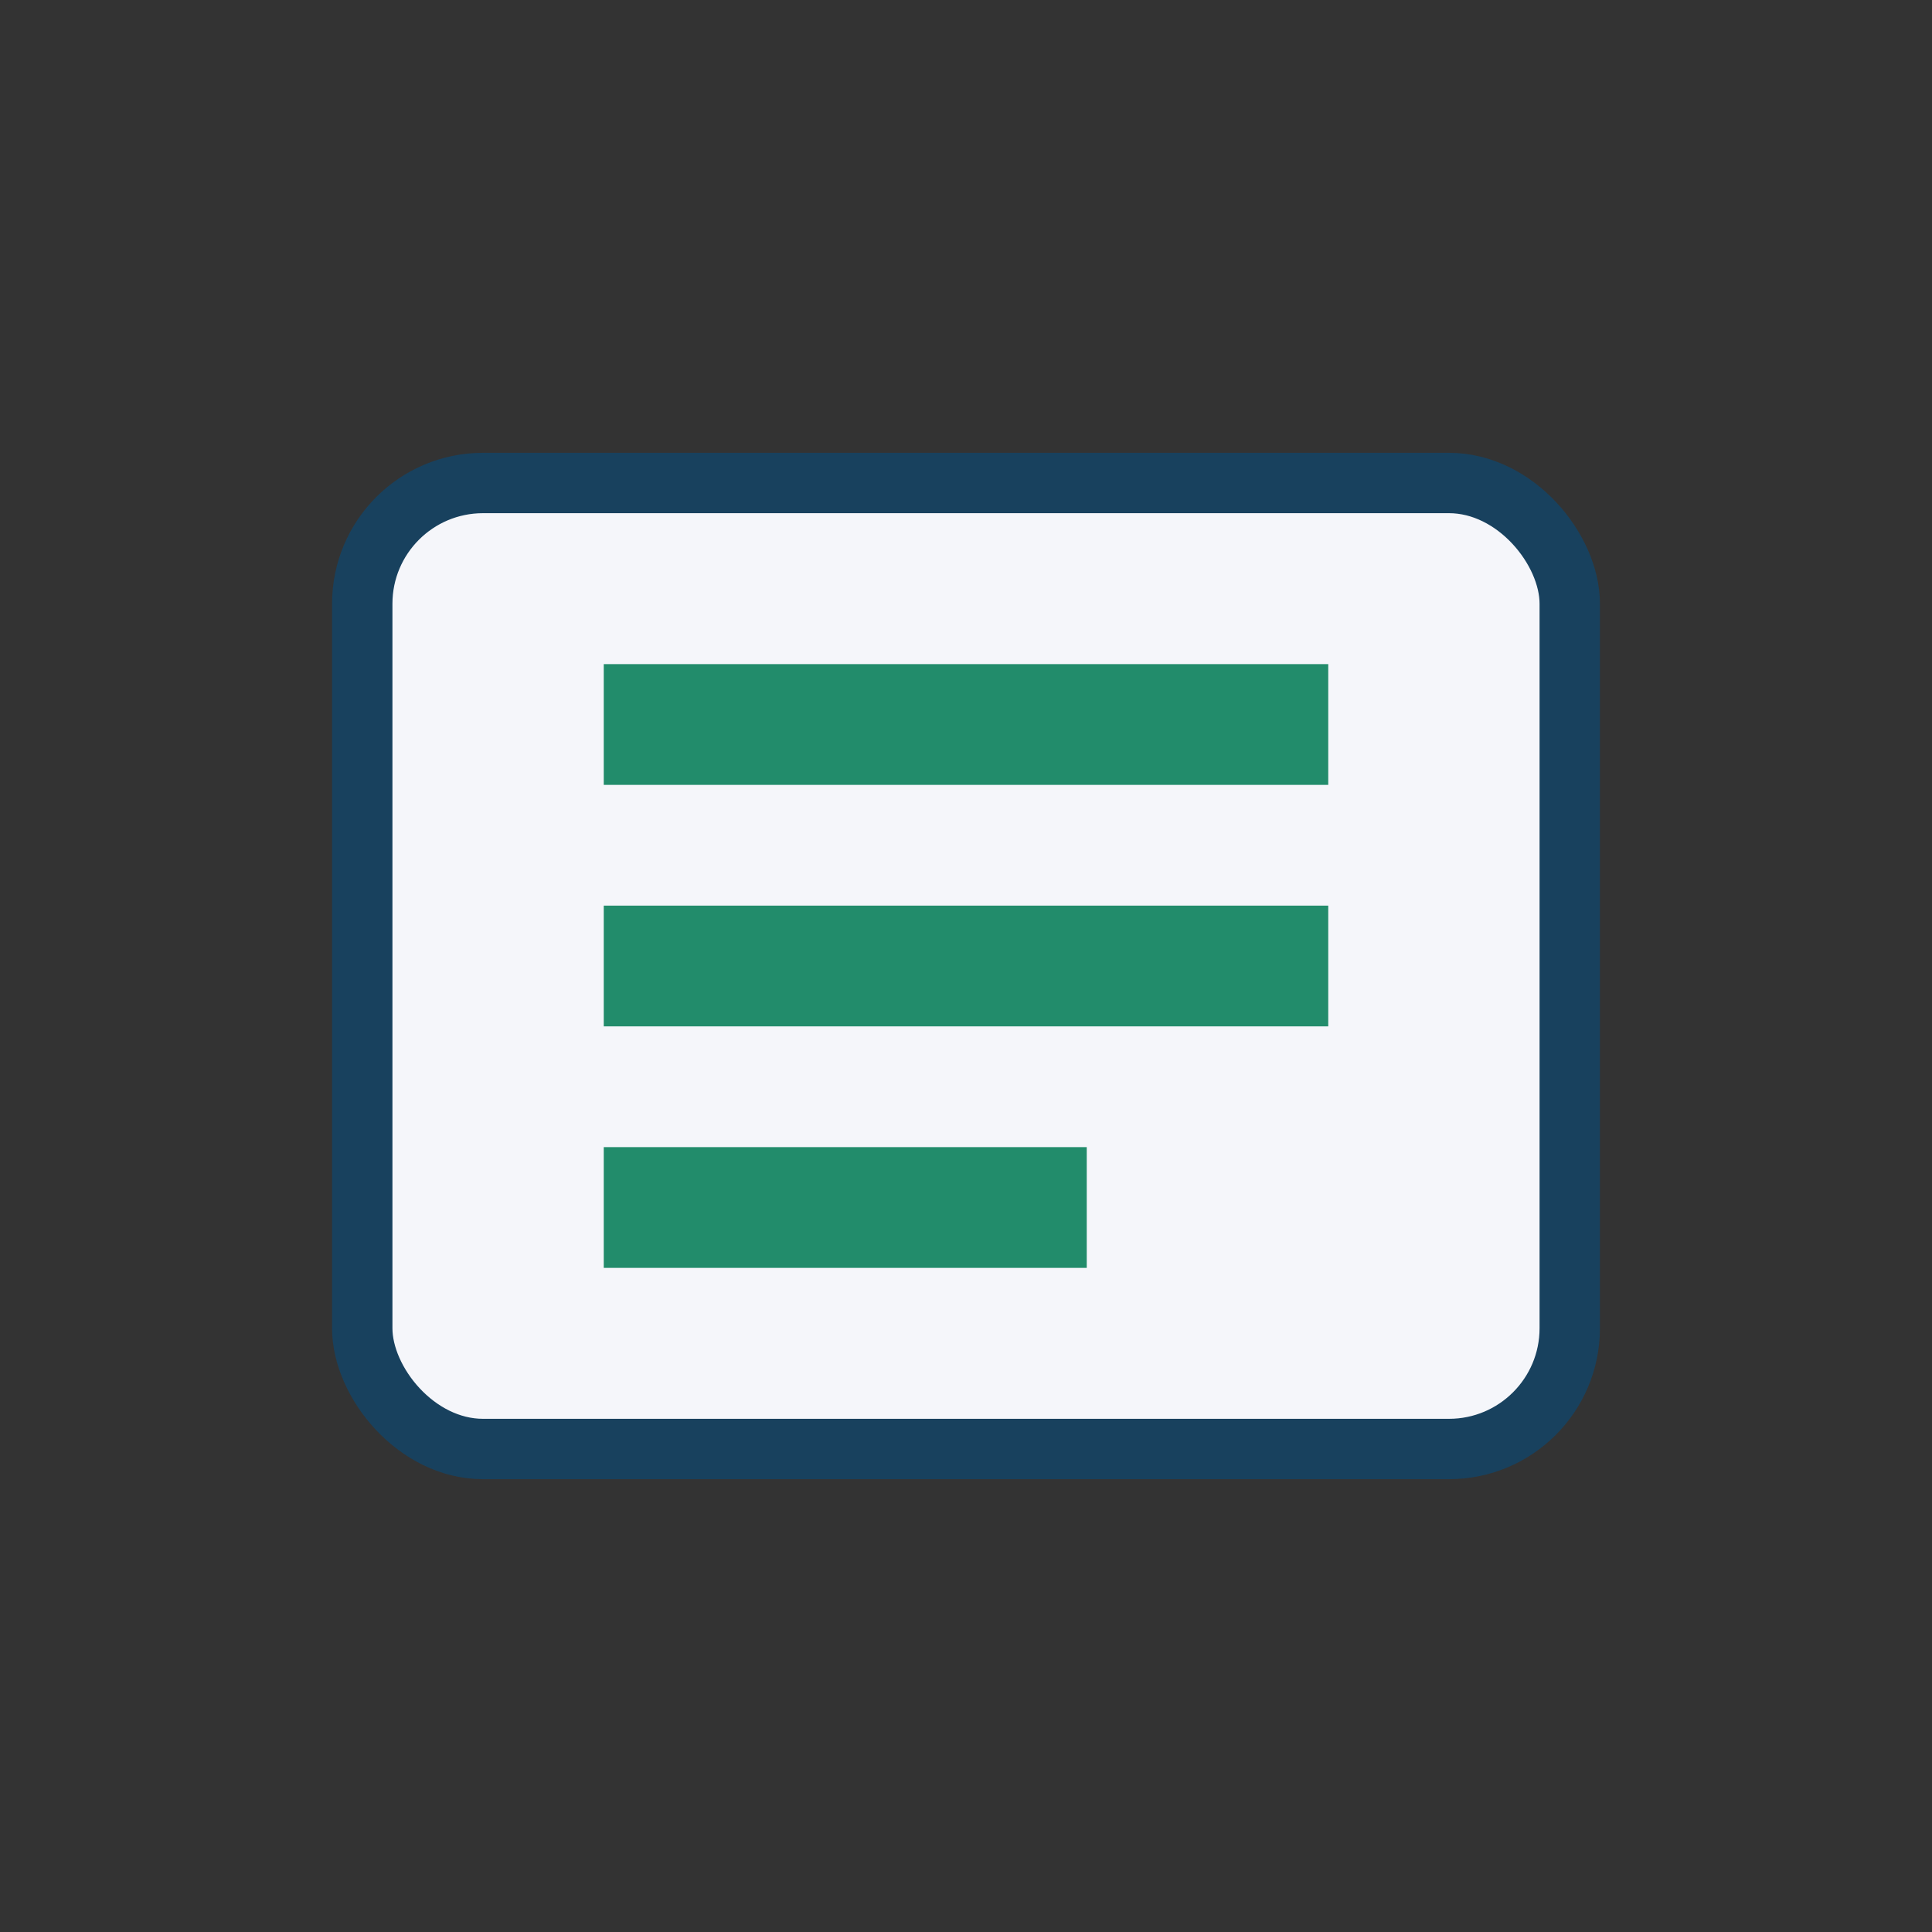
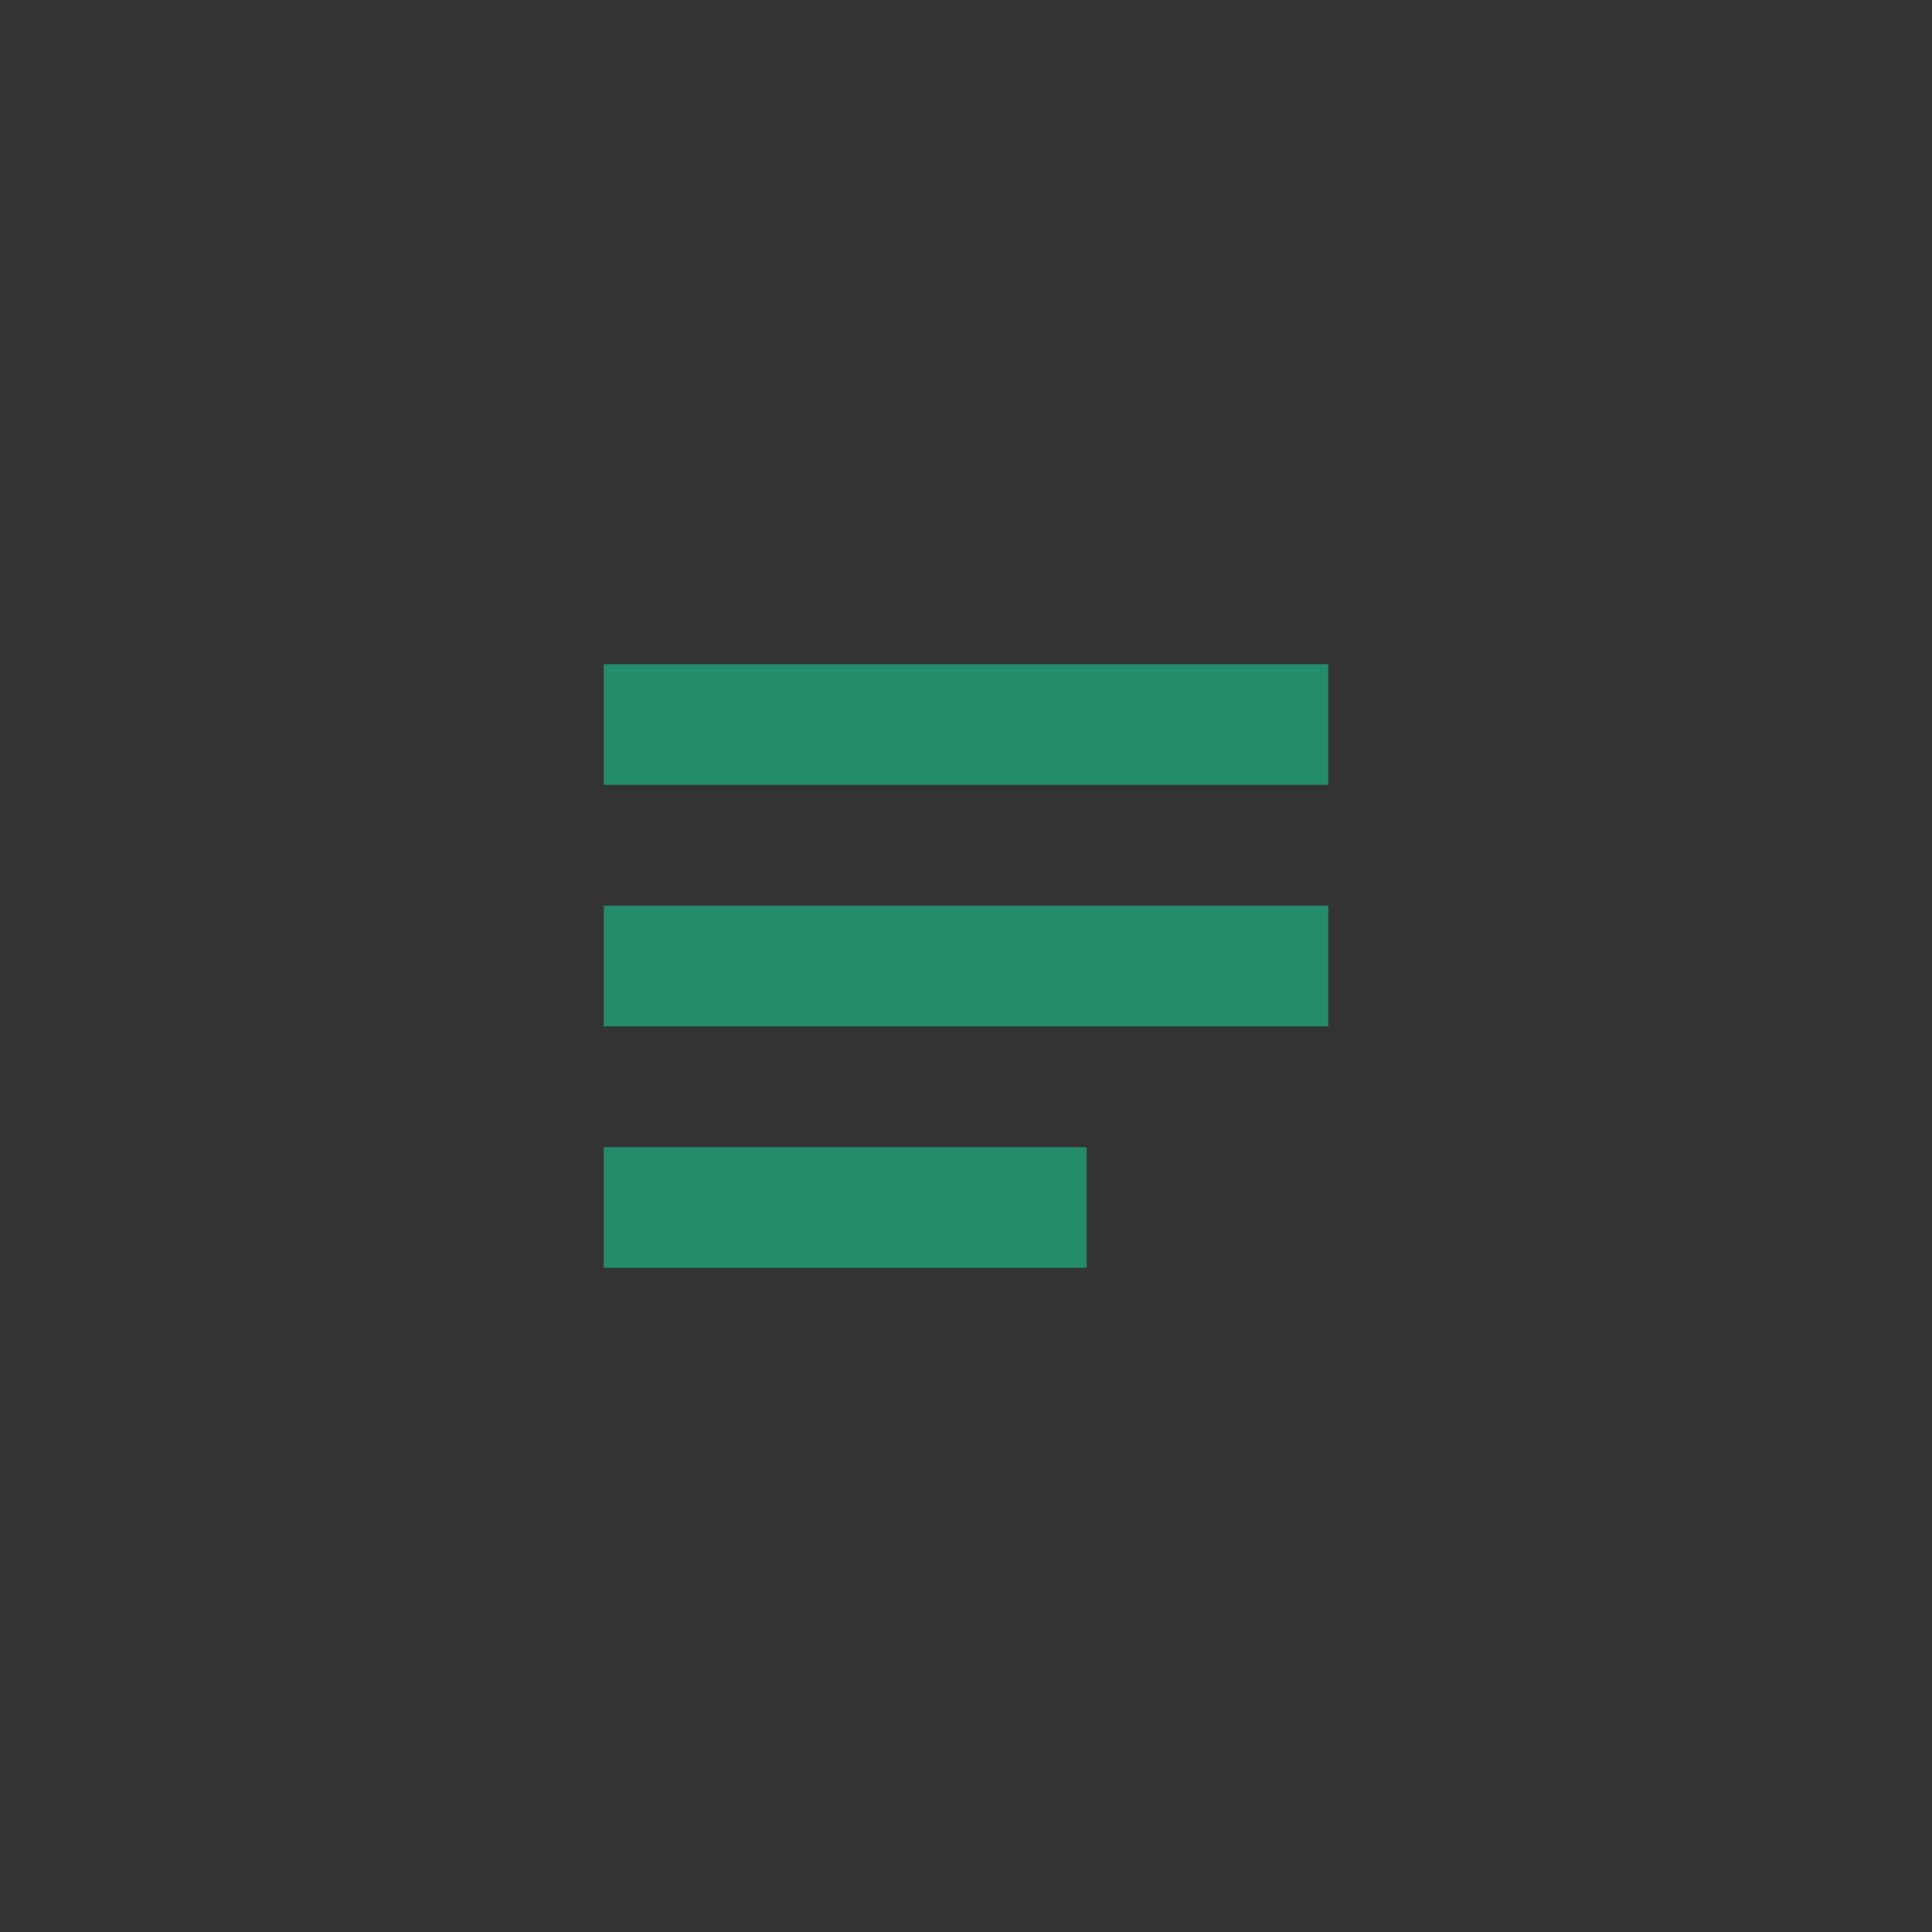
<svg xmlns="http://www.w3.org/2000/svg" width="32" height="32" viewBox="0 0 32 32">
  <rect x="0" y="0" width="32" height="32" fill="#333333" stroke="none" />
-   <rect x="6" y="8" width="20" height="16" rx="2" fill="#F5F6FA" stroke="#18415E" />
  <path d="M10 12h12M10 16h12M10 20h8" stroke="#228C6B" stroke-width="2" />
</svg>